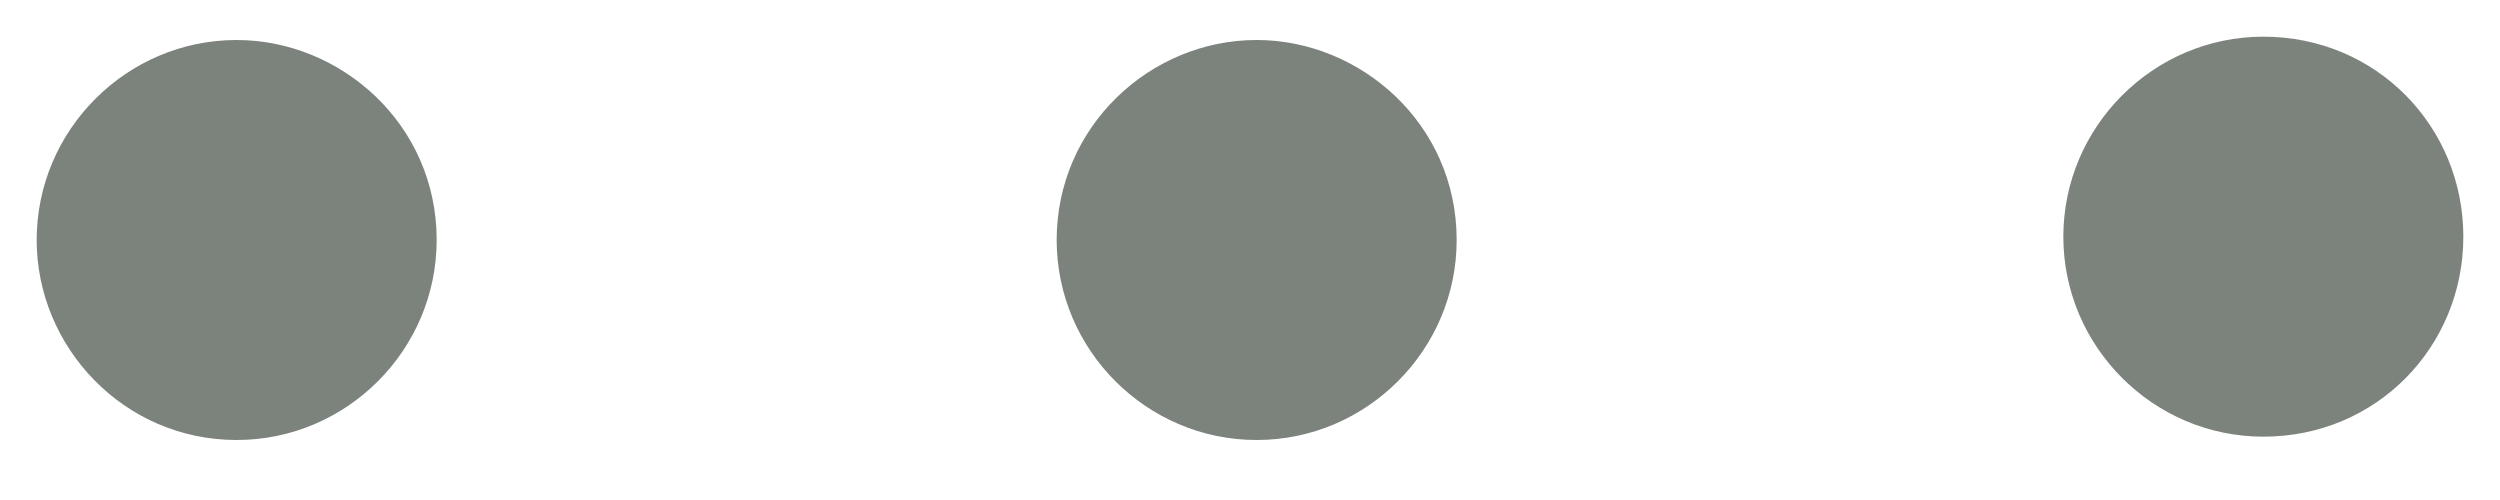
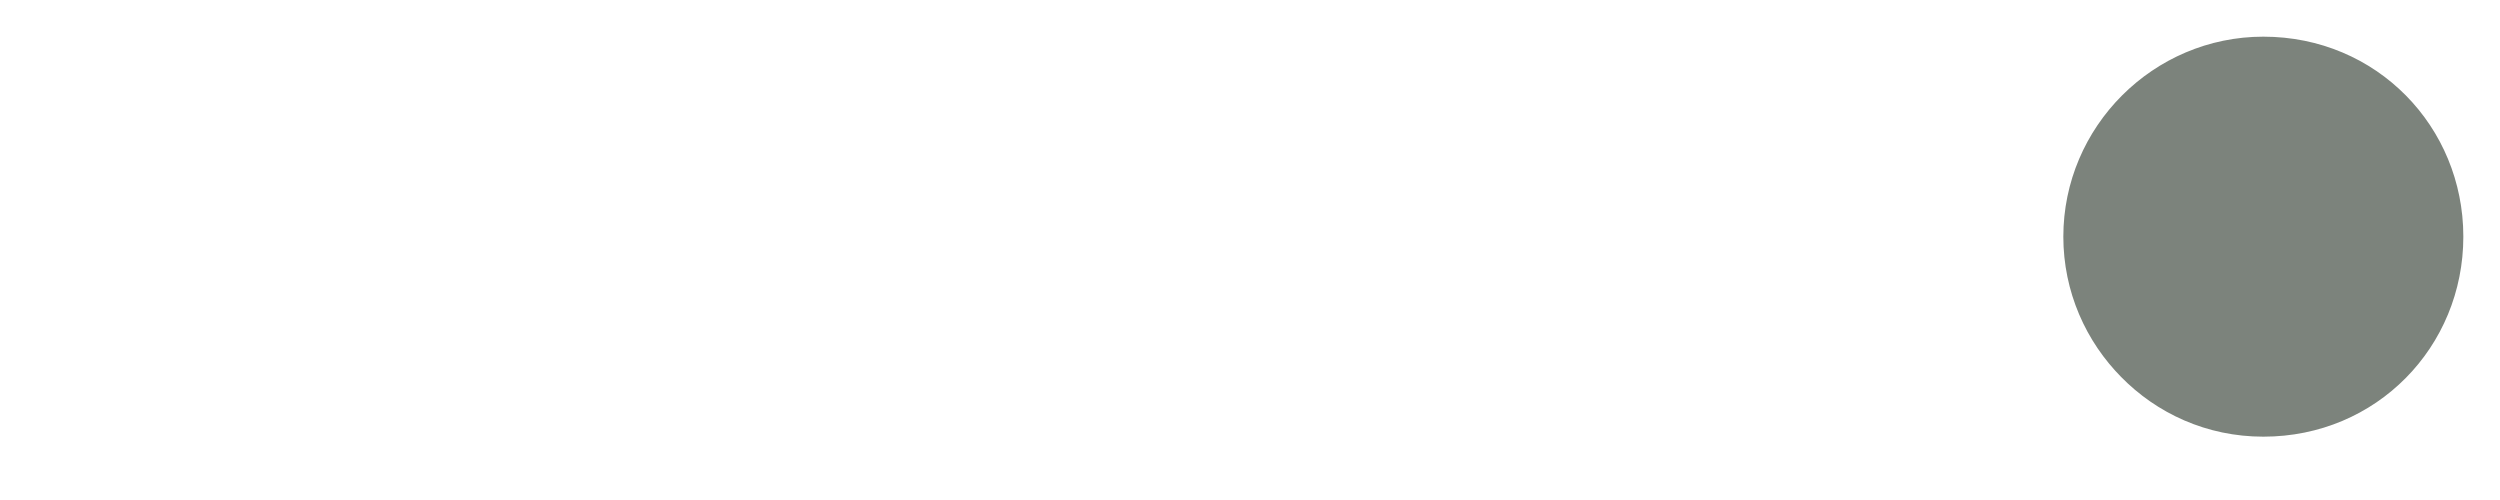
<svg xmlns="http://www.w3.org/2000/svg" width="15" height="3" fill="none" viewBox="0 0 15 3">
-   <path fill="#7C837C" d="M13.58 2.62c-.66 0-1.2-.54-1.2-1.2 0-.66.54-1.2 1.2-1.2.68 0 1.2.54 1.2 1.2 0 .66-.52 1.2-1.2 1.2Zm-12.16.02c-.68 0-1.2-.56-1.2-1.2 0-.66.54-1.2 1.2-1.2.62 0 1.2.5 1.2 1.2 0 .66-.54 1.2-1.2 1.2Zm6.12 0c-.66 0-1.2-.54-1.2-1.2 0-.68.56-1.2 1.2-1.2.62 0 1.2.5 1.2 1.2 0 .66-.54 1.2-1.2 1.2Z" />
+   <path fill="#7C837C" d="M13.58 2.62c-.66 0-1.2-.54-1.2-1.2 0-.66.54-1.2 1.2-1.2.68 0 1.2.54 1.2 1.2 0 .66-.52 1.2-1.2 1.2Zc-.68 0-1.2-.56-1.2-1.2 0-.66.54-1.2 1.2-1.2.62 0 1.2.5 1.2 1.2 0 .66-.54 1.2-1.2 1.2Zm6.12 0c-.66 0-1.2-.54-1.2-1.2 0-.68.56-1.2 1.2-1.2.62 0 1.2.5 1.2 1.2 0 .66-.54 1.2-1.2 1.2Z" />
</svg>